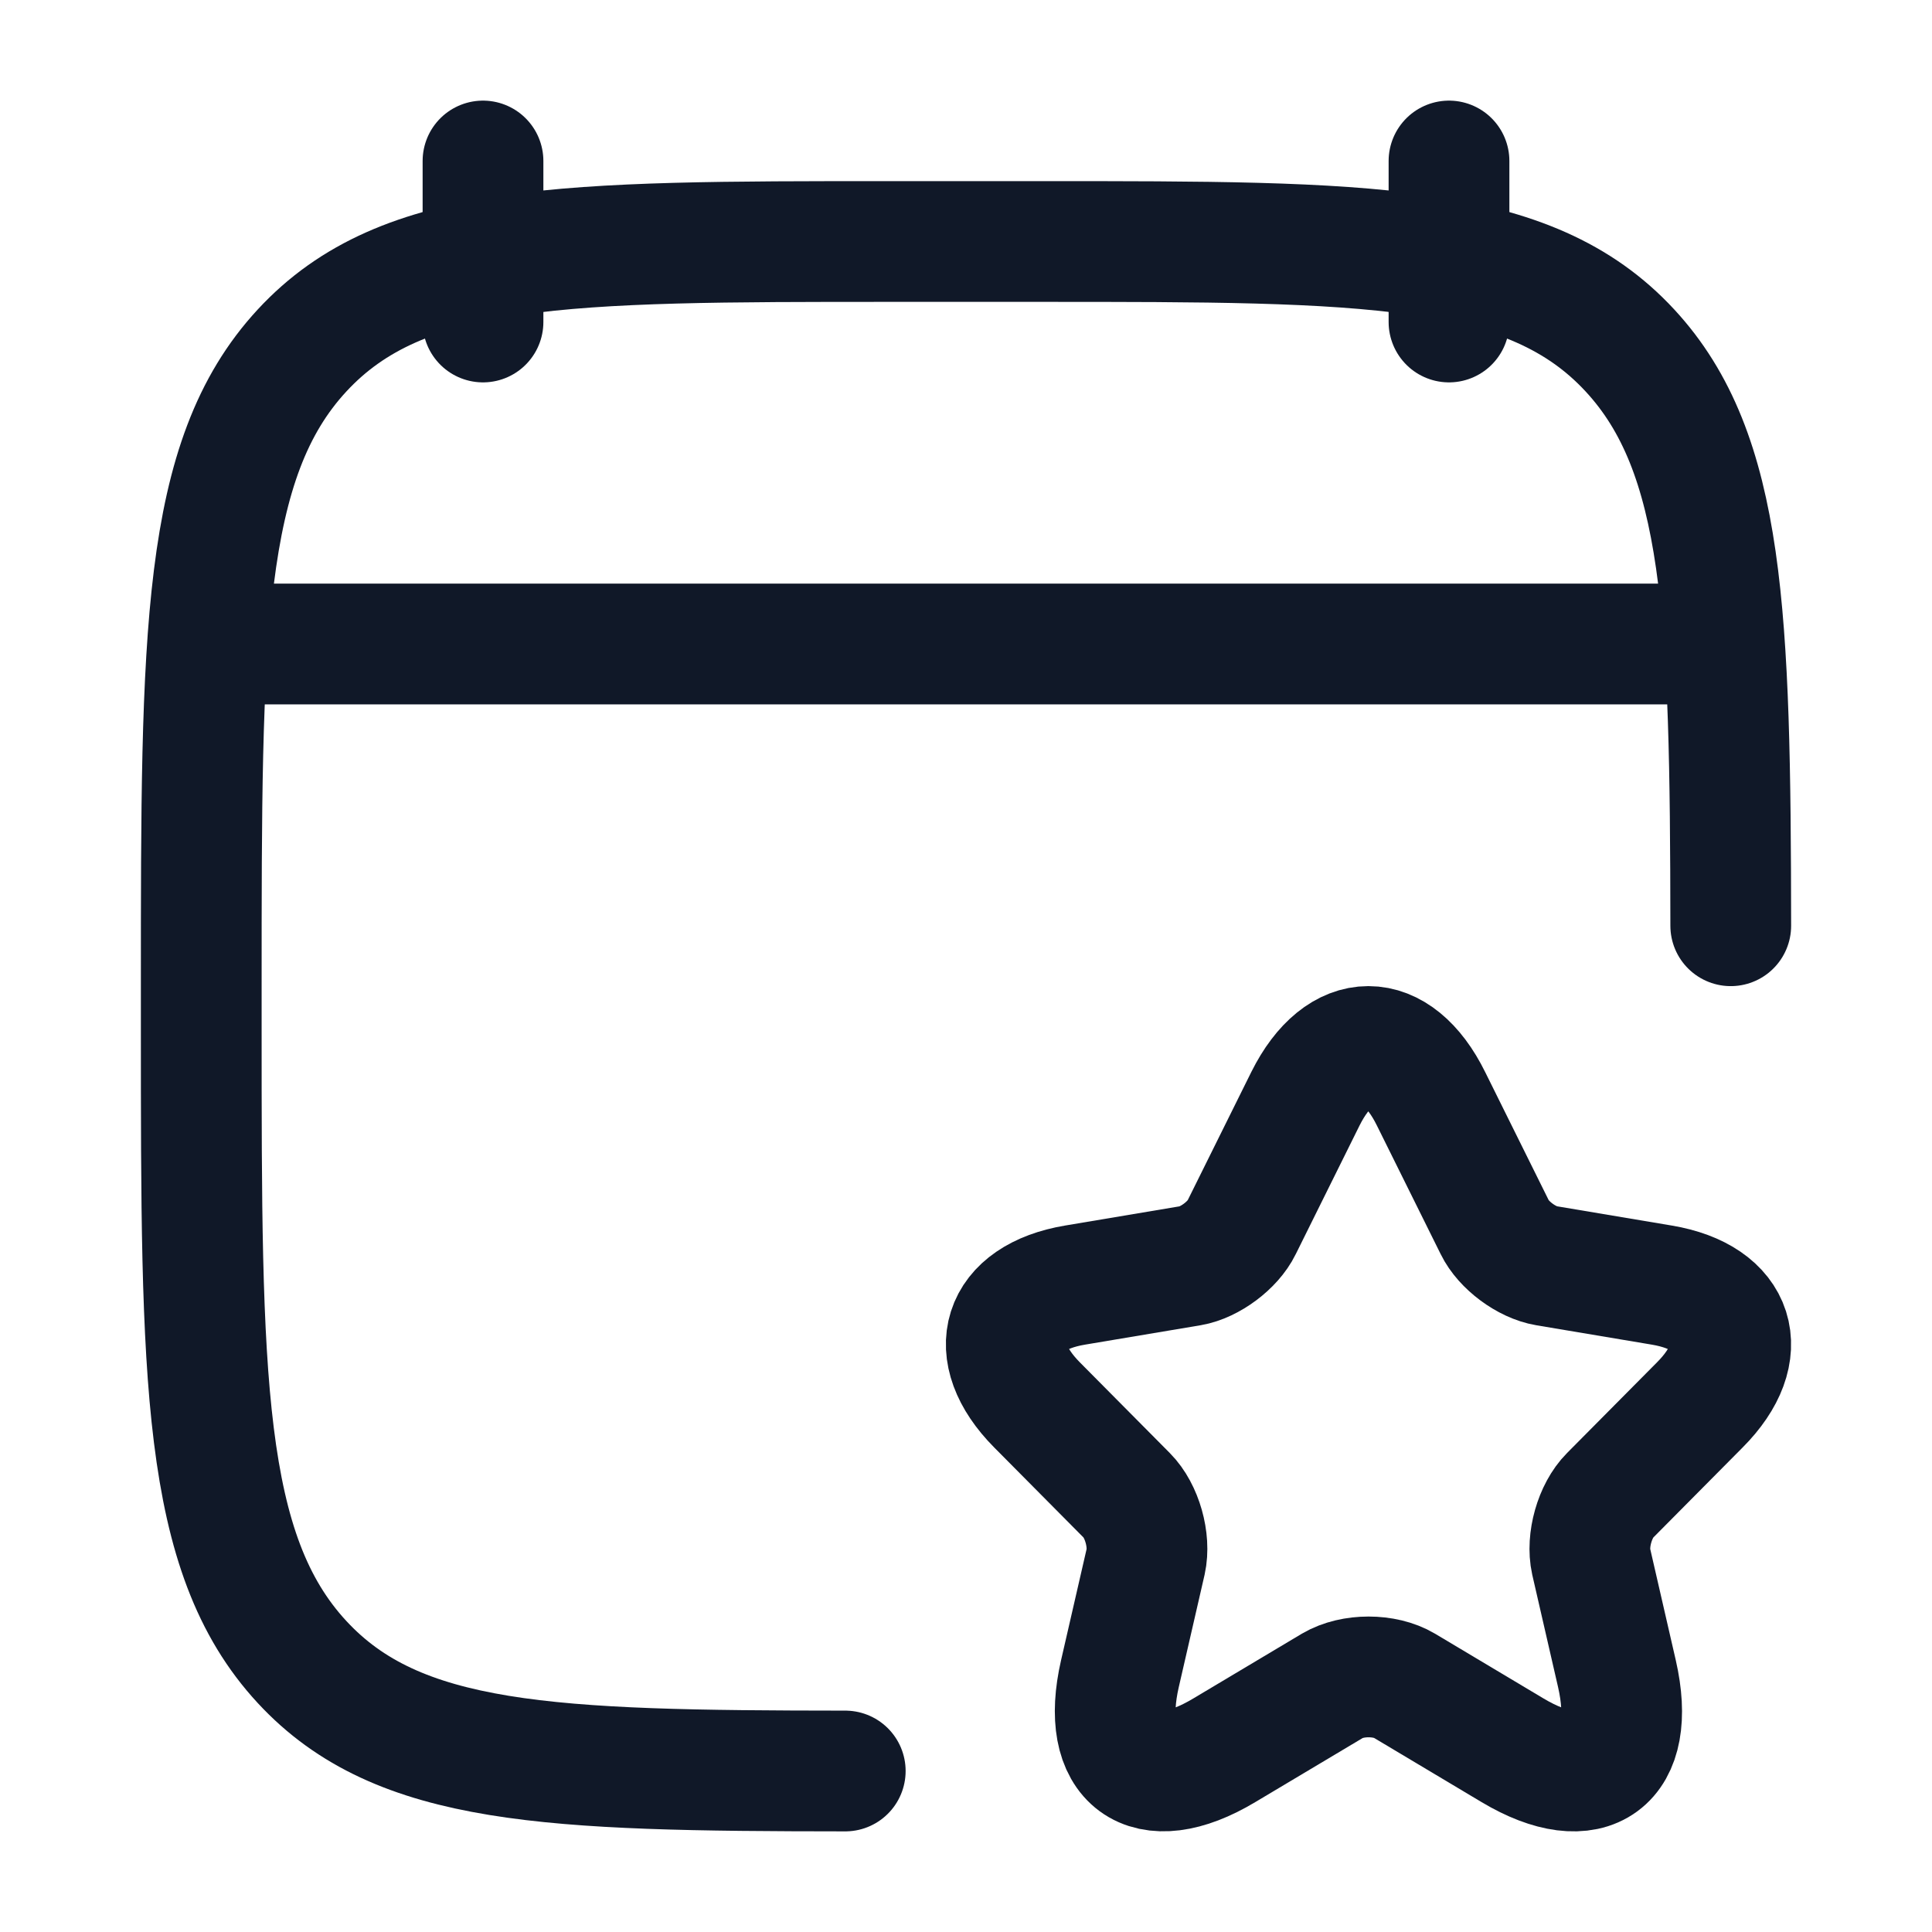
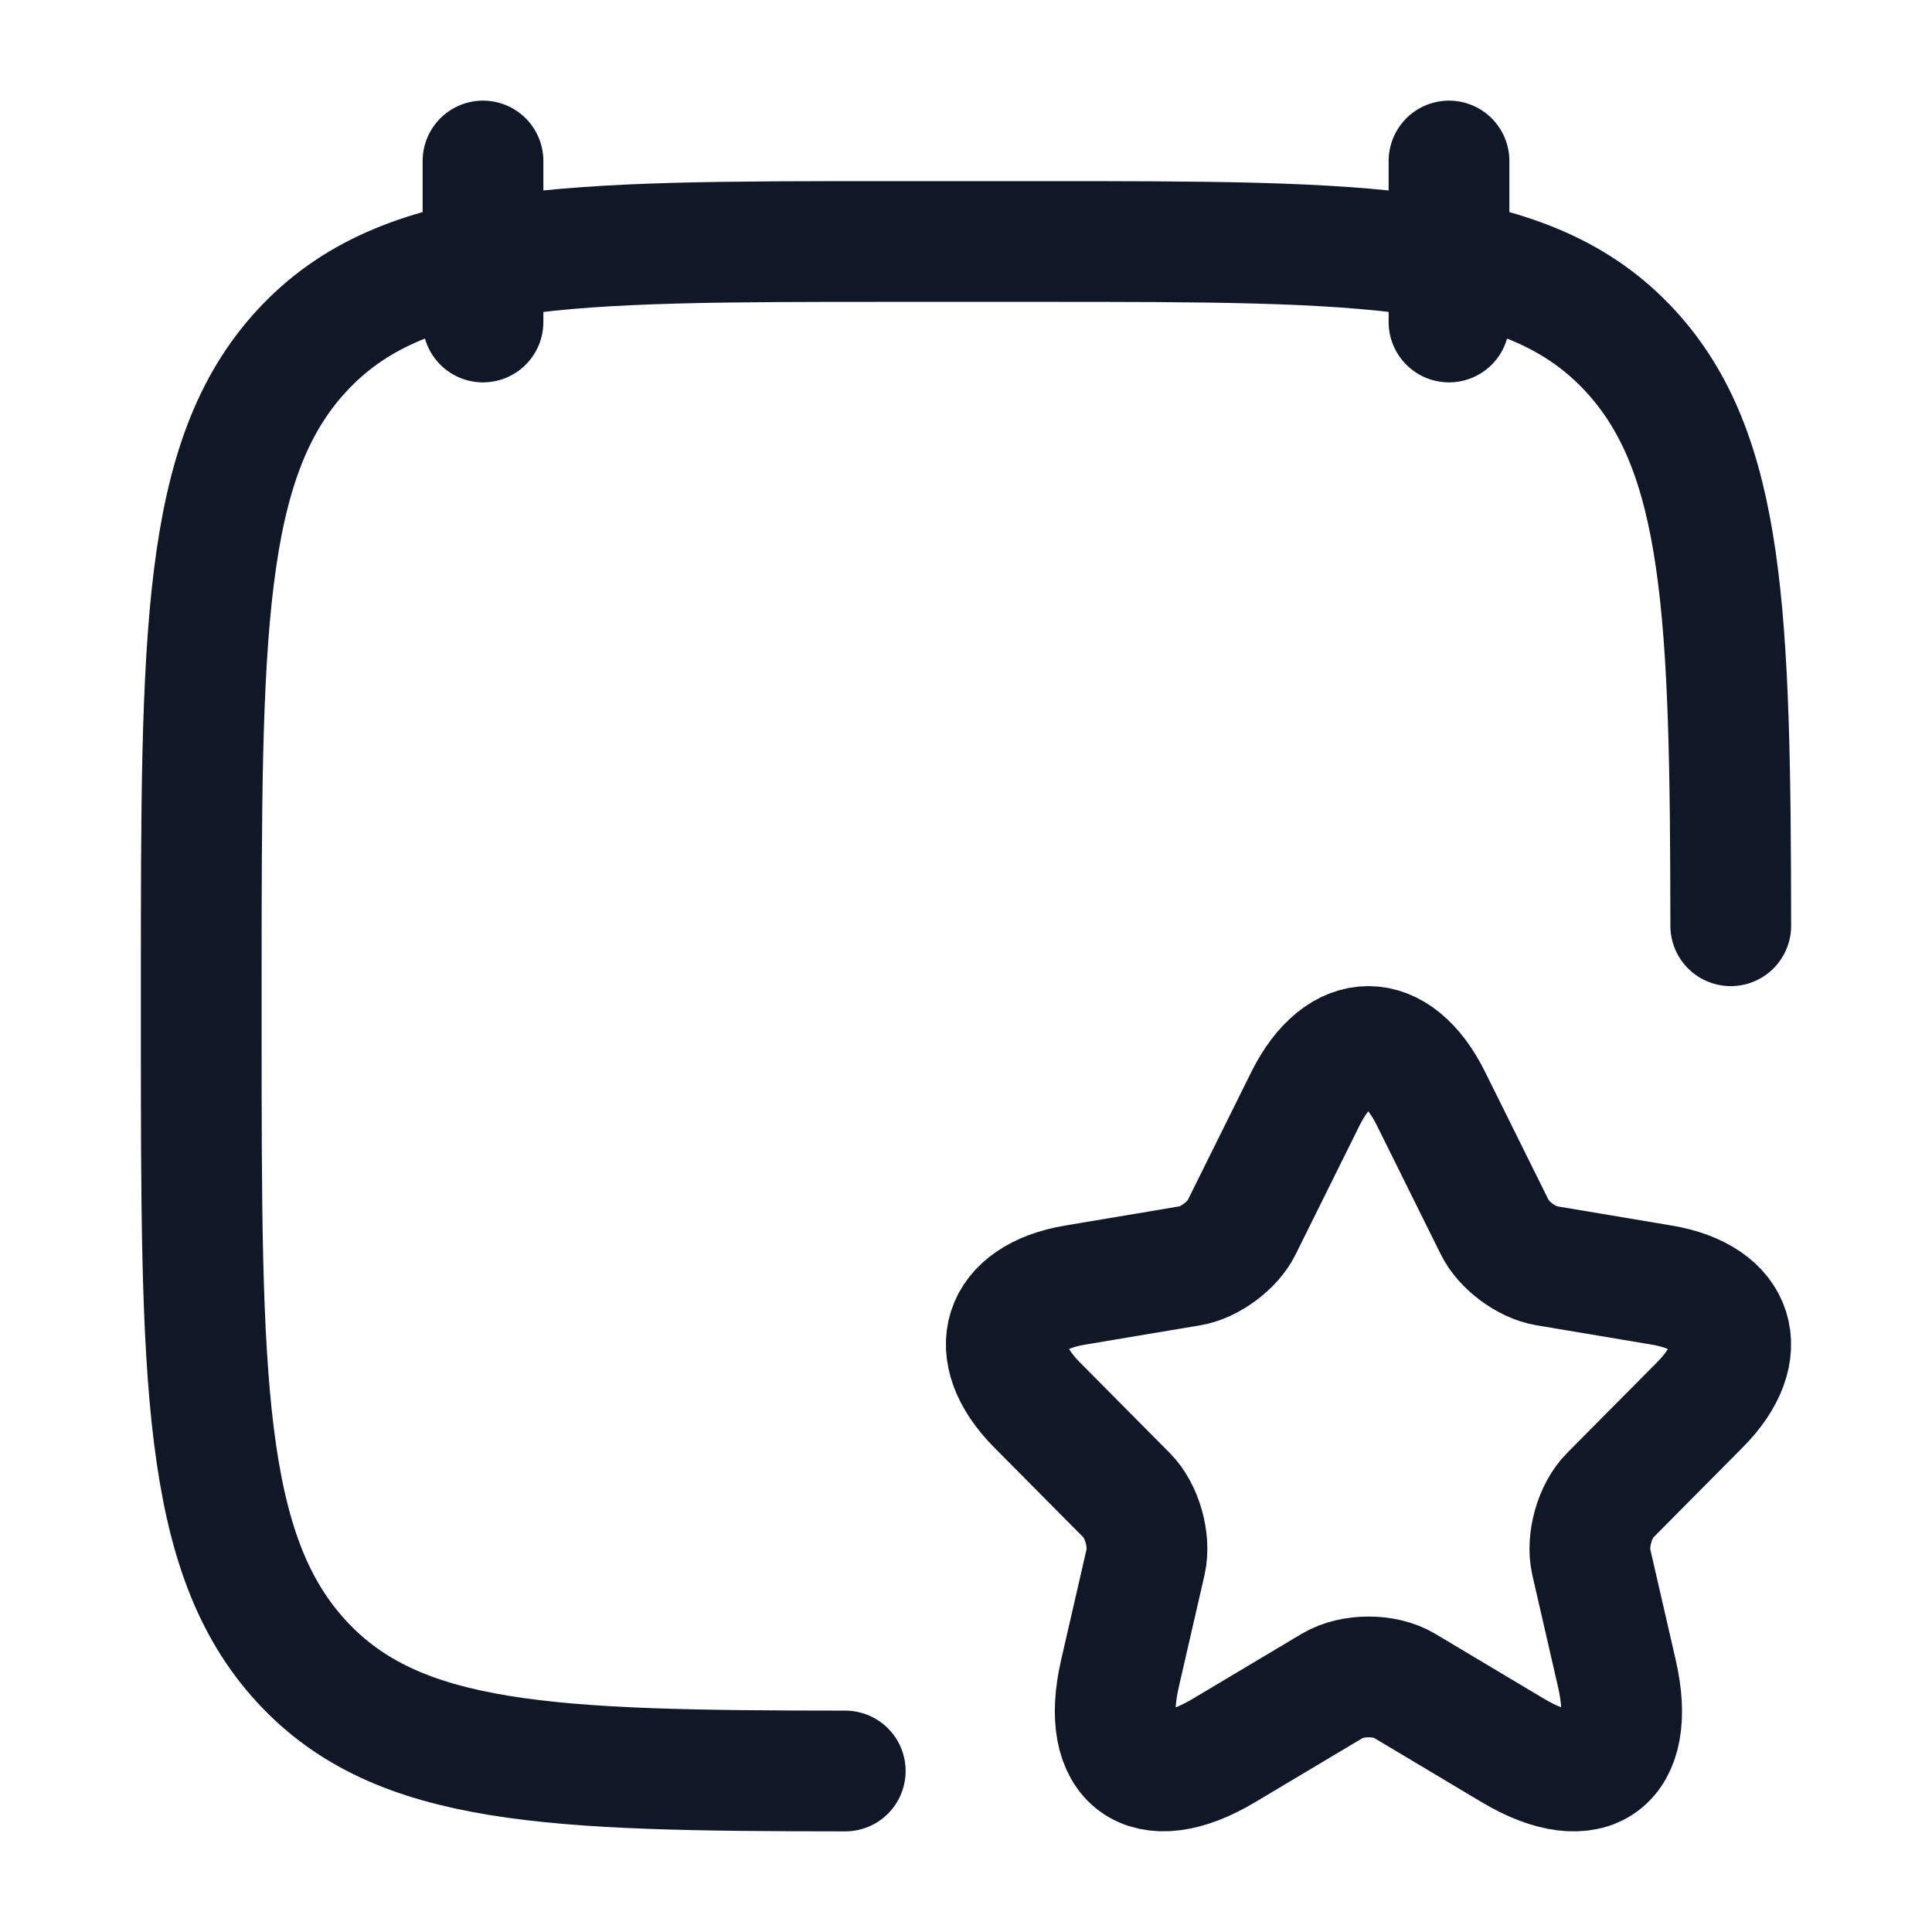
<svg xmlns="http://www.w3.org/2000/svg" width="24" height="24" viewBox="0 0 24 24" fill="none">
  <path d="M17.777 13.65L18.569 15.247C18.677 15.469 18.965 15.682 19.208 15.723L20.644 15.964C21.561 16.118 21.777 16.789 21.116 17.452L20 18.577C19.811 18.767 19.708 19.135 19.766 19.398L20.086 20.791C20.338 21.893 19.757 22.32 18.79 21.743L17.445 20.94C17.201 20.795 16.801 20.795 16.554 20.94L15.208 21.743C14.245 22.32 13.66 21.889 13.912 20.791L14.232 19.398C14.29 19.135 14.187 18.767 13.998 18.577L12.882 17.452C12.225 16.789 12.437 16.118 13.354 15.964L14.79 15.723C15.028 15.682 15.316 15.469 15.424 15.247L16.216 13.65C16.648 12.783 17.35 12.783 17.777 13.65Z" stroke="#101828" stroke-width="1.5" stroke-linecap="round" stroke-linejoin="round" />
  <path d="M18 2V4M6 2V4" stroke="#101828" stroke-width="1.5" stroke-linecap="round" stroke-linejoin="round" />
  <path d="M21.5 11.5C21.496 7.634 21.427 5.628 20.248 4.354C18.996 3 16.98 3 12.95 3H11.05C7.019 3 5.004 3 3.752 4.354C2.5 5.707 2.5 7.886 2.5 12.243V12.757C2.5 17.114 2.5 19.293 3.752 20.646C4.946 21.937 6.833 21.997 10.5 22" stroke="#101828" stroke-width="1.5" stroke-linecap="round" stroke-linejoin="round" />
-   <path d="M3 8H21" stroke="#101828" stroke-width="1.5" stroke-linecap="round" stroke-linejoin="round" />
</svg>